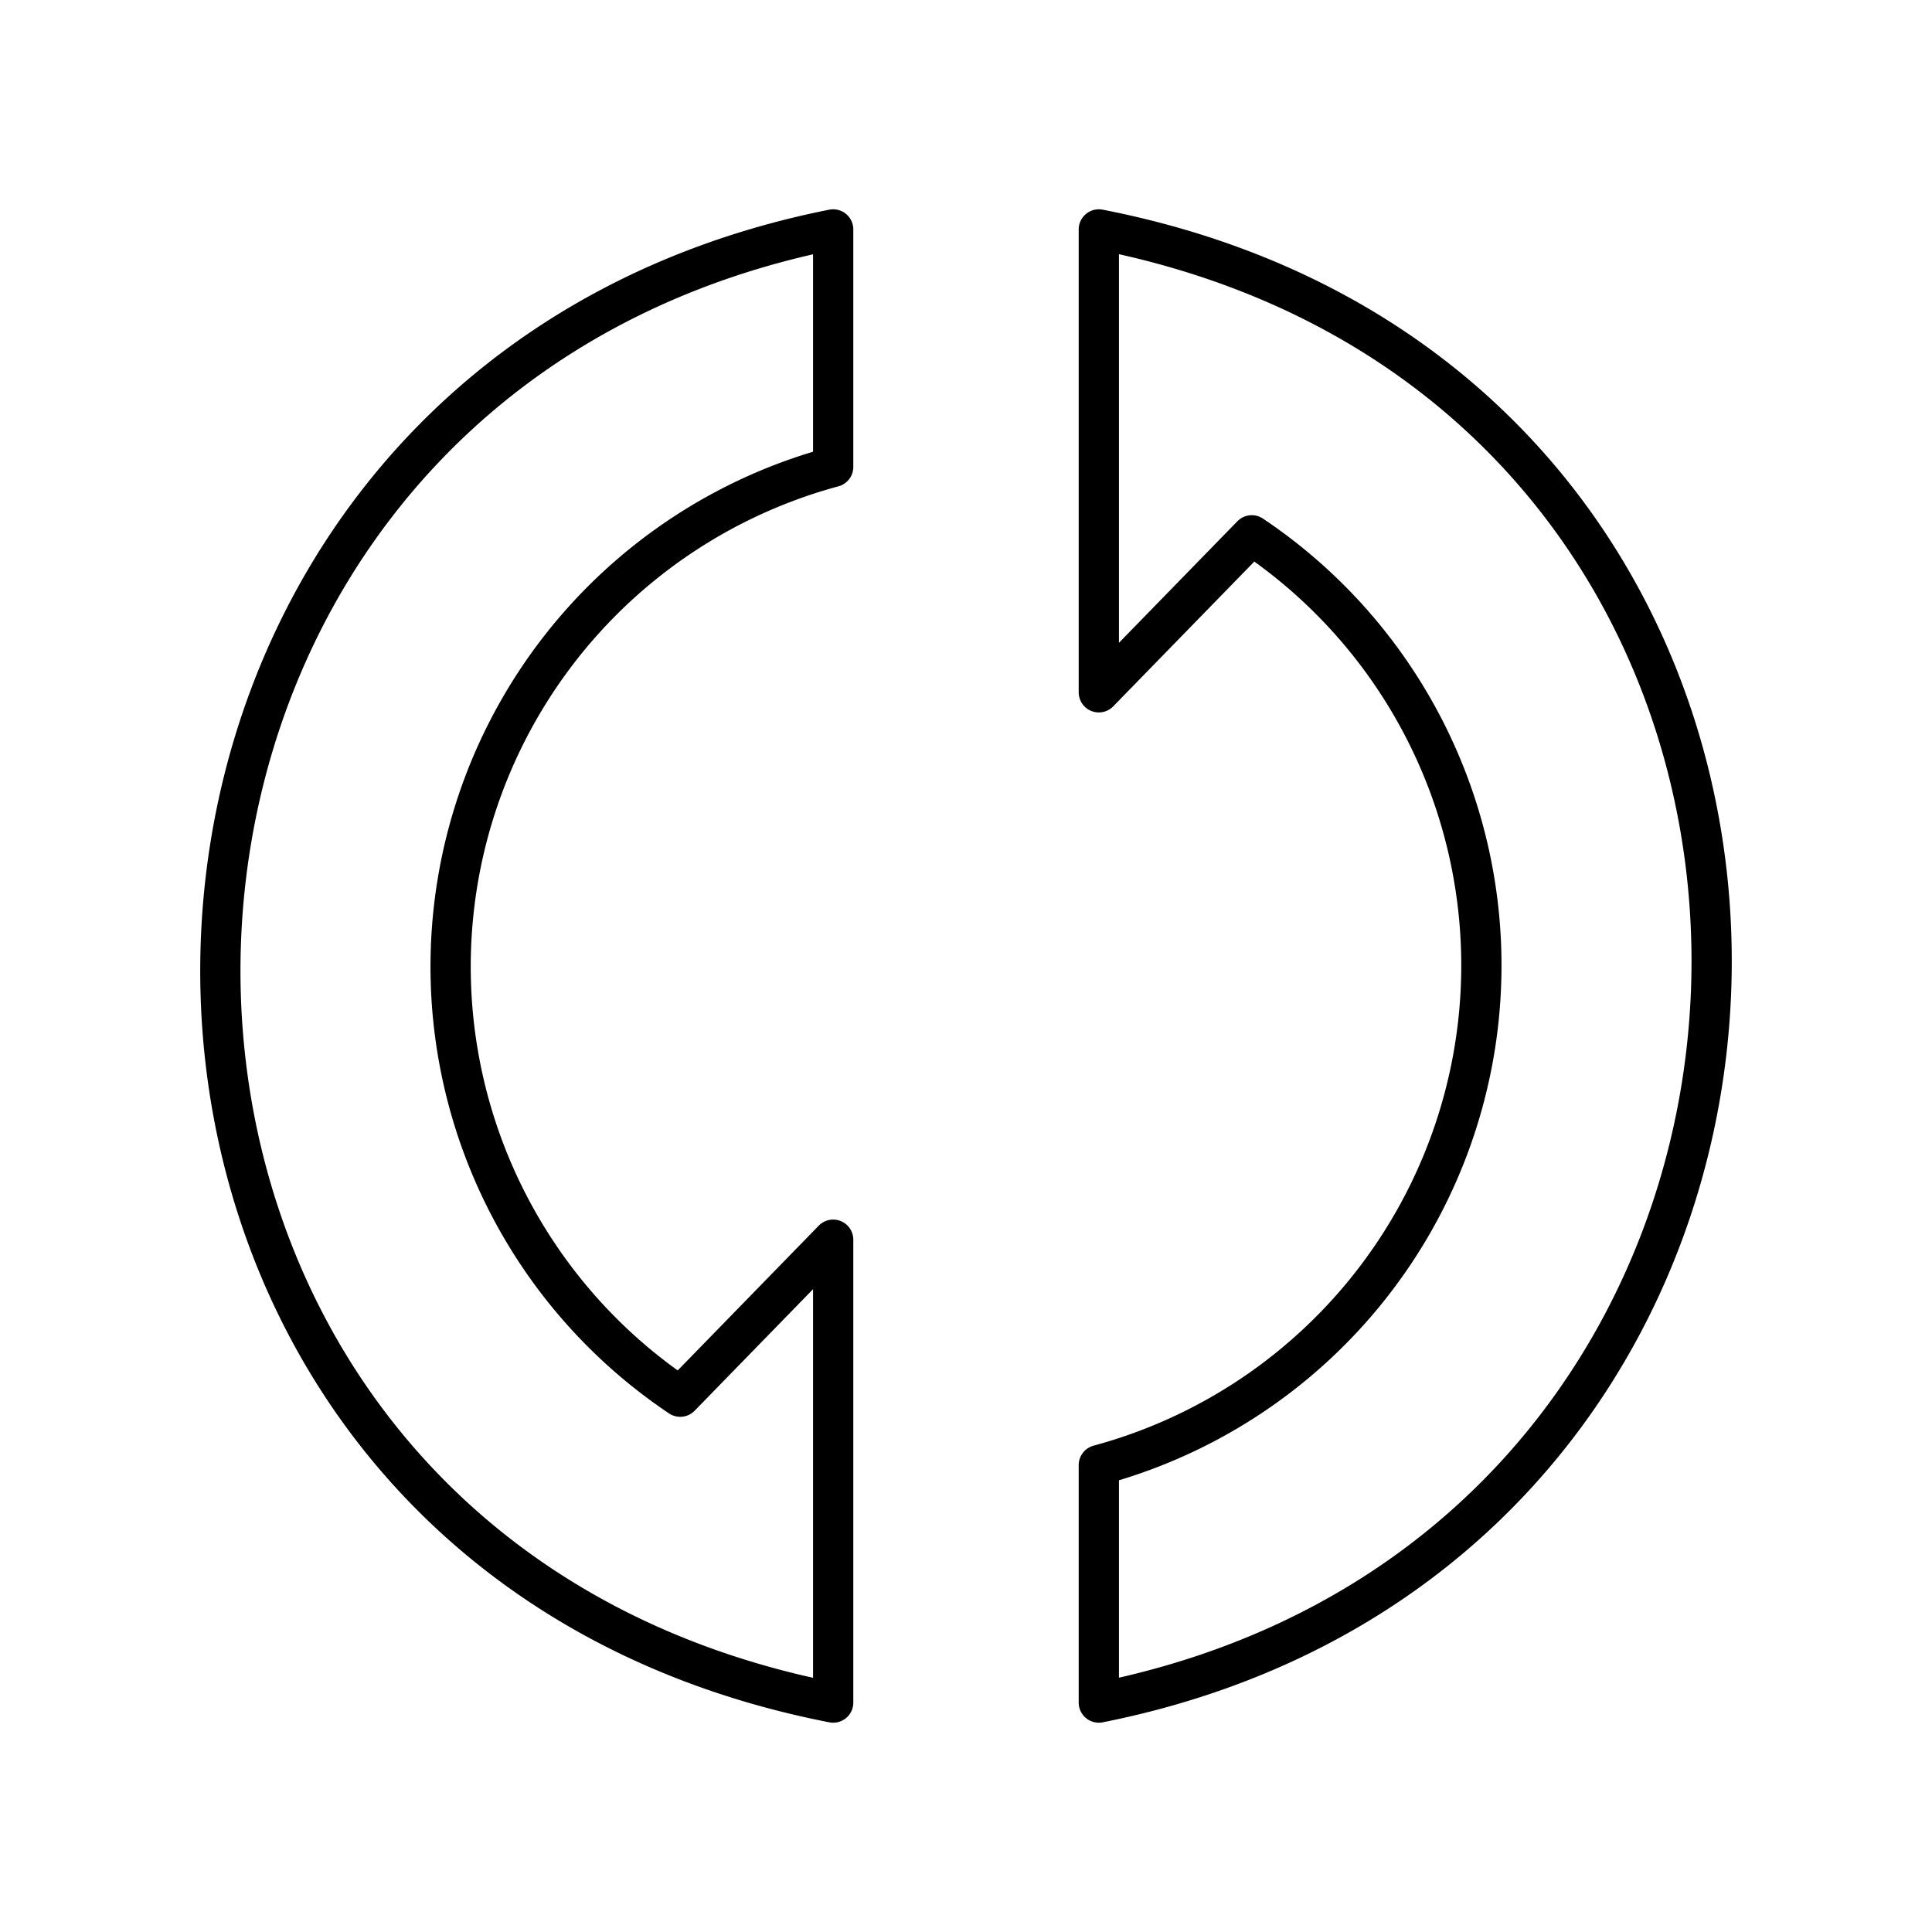
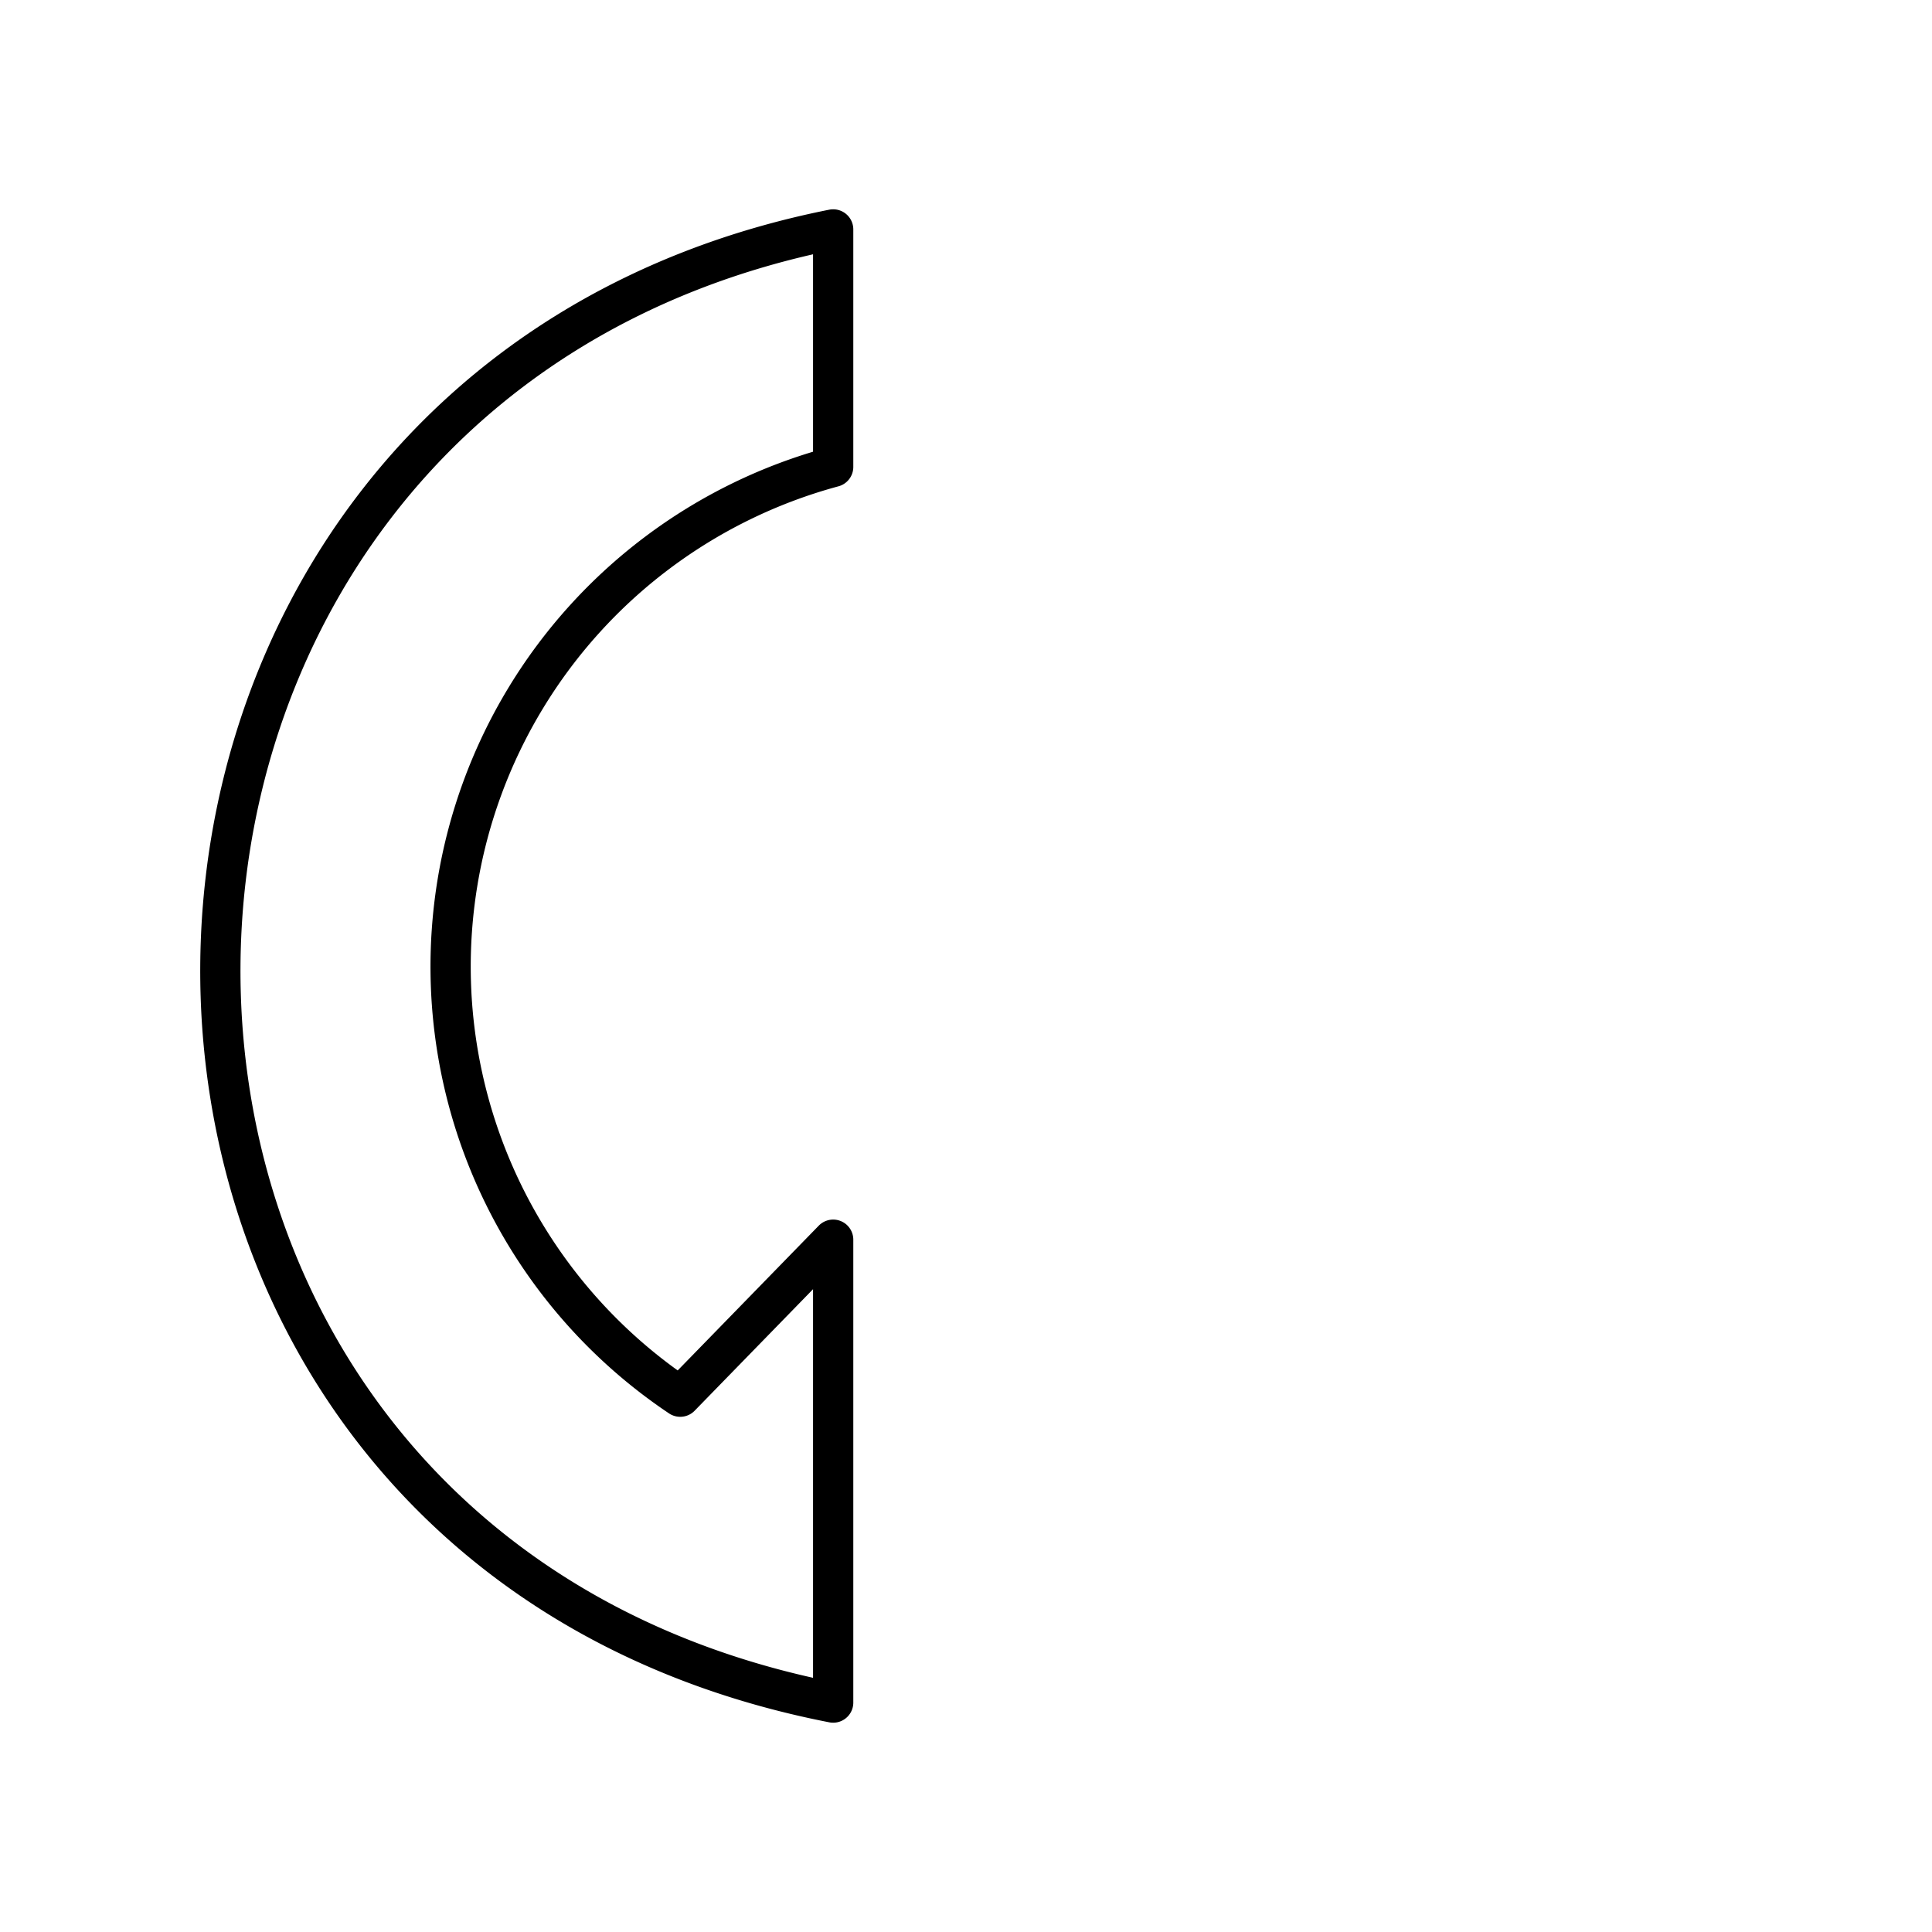
<svg xmlns="http://www.w3.org/2000/svg" width="800px" height="800px" viewBox="0 0 48 48">
  <defs>
    <style>.a{fill:none;stroke:#000000;stroke-linecap:round;stroke-linejoin:round;}</style>
  </defs>
  <path class="a" d="M20.7,5.7v5.9a12.86,12.86,0,0,0-3.8,23.1l3.8-3.9V42.3C.2,38.3.6,9.7,20.7,5.7Z" />
-   <path class="a" d="M27.3,42.3V36.4a12.86,12.86,0,0,0,3.8-23.1l-3.8,3.9V5.7c20.5,4,20.1,32.6,0,36.6Z" />
</svg>